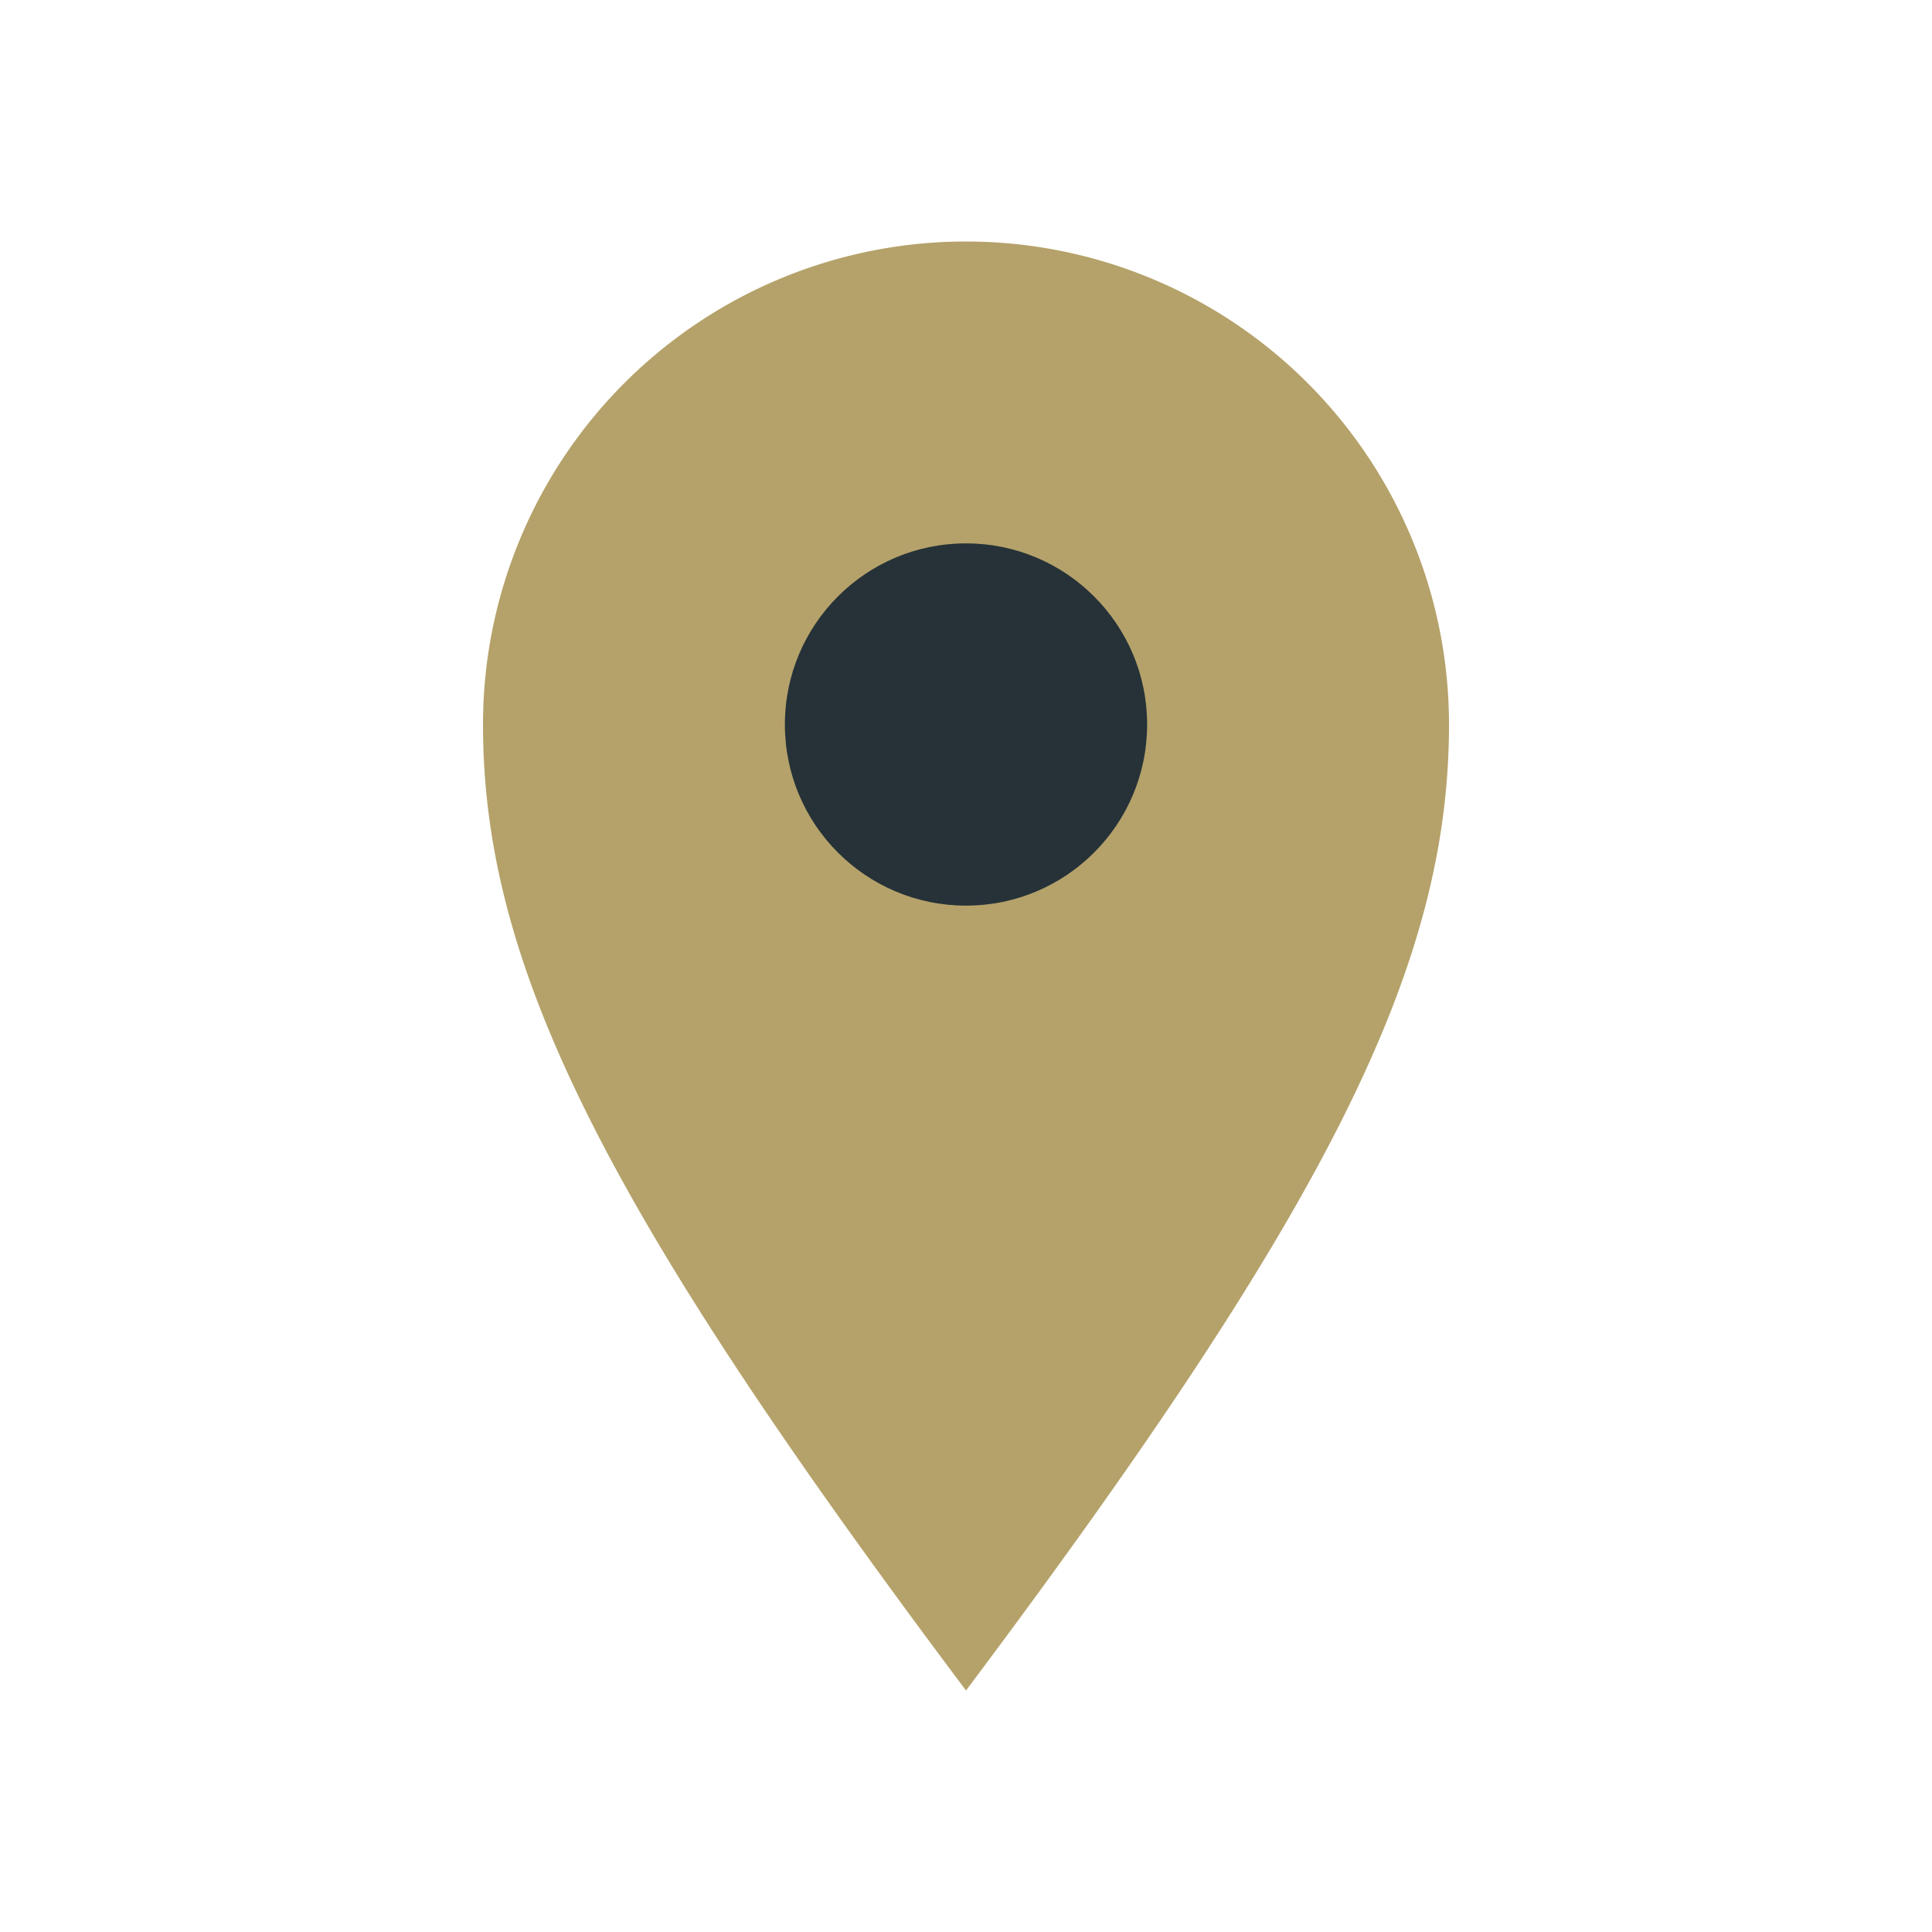
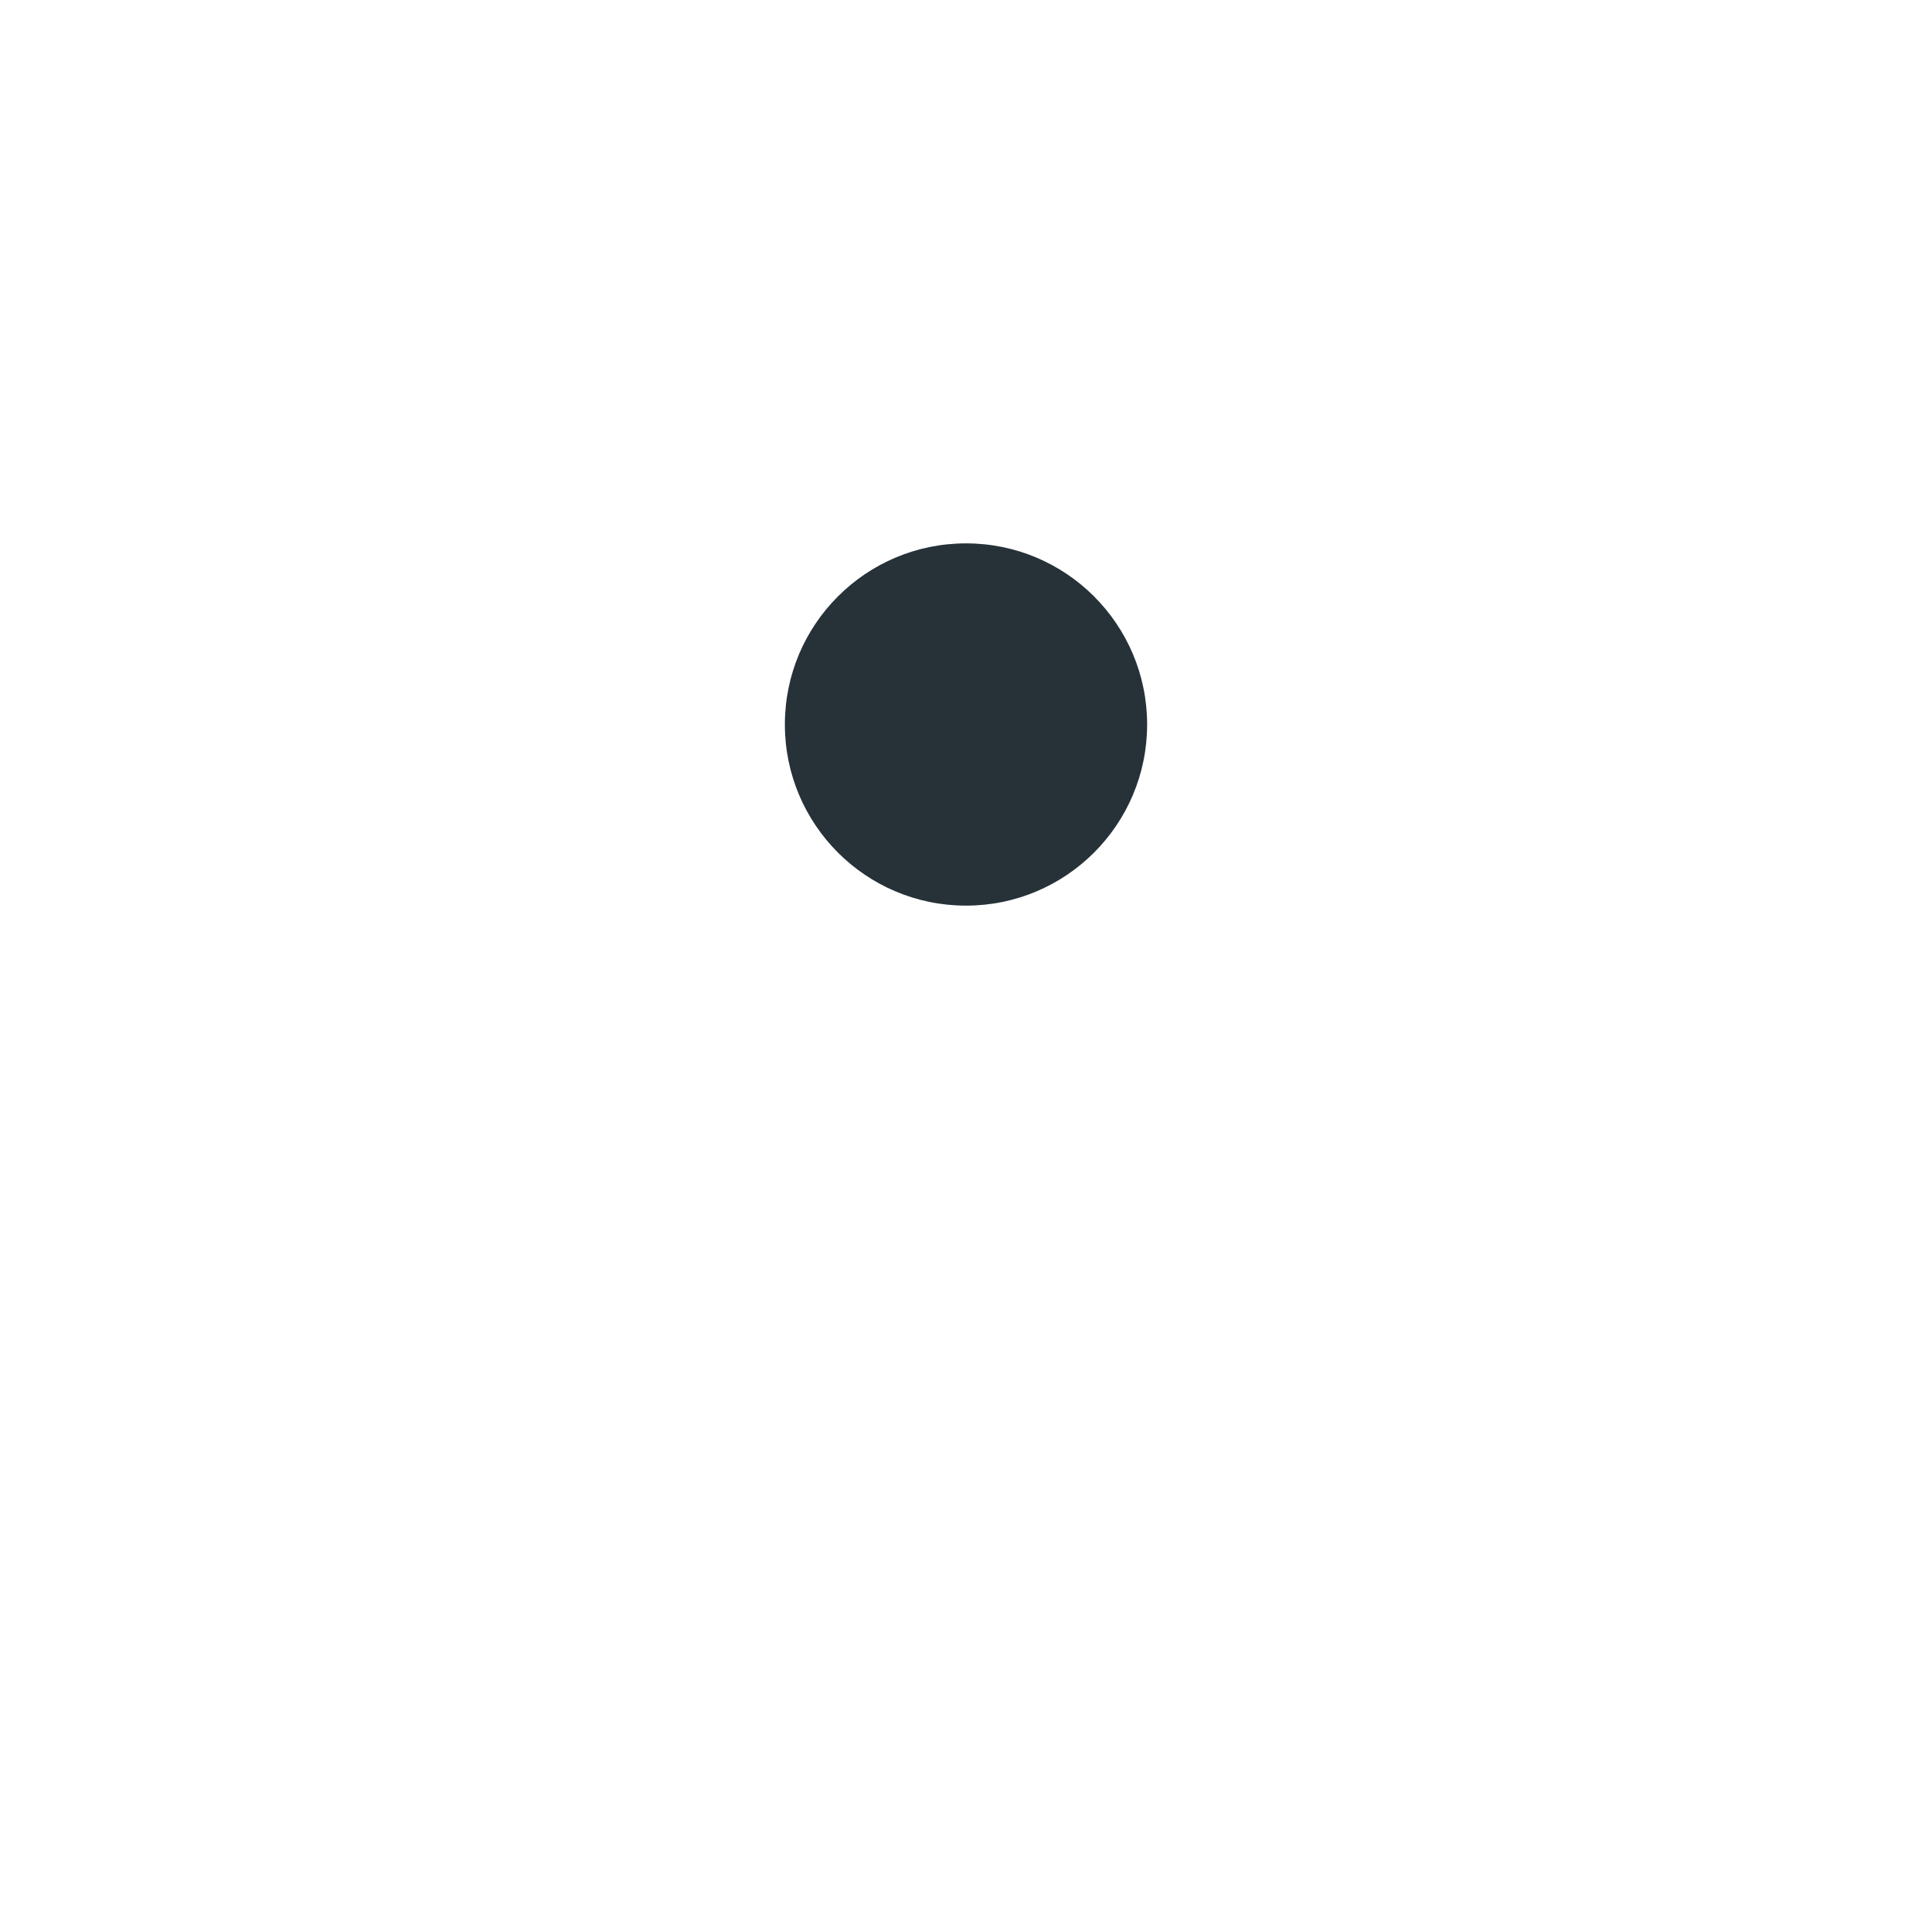
<svg xmlns="http://www.w3.org/2000/svg" width="32" height="32" viewBox="0 0 32 32">
-   <path d="M16 28c6-8 8-12 8-16a8 8 0 1 0-16 0c0 4 2 8 8 16z" fill="#B5A26A" />
  <circle cx="16" cy="12" r="3" fill="#263238" />
</svg>